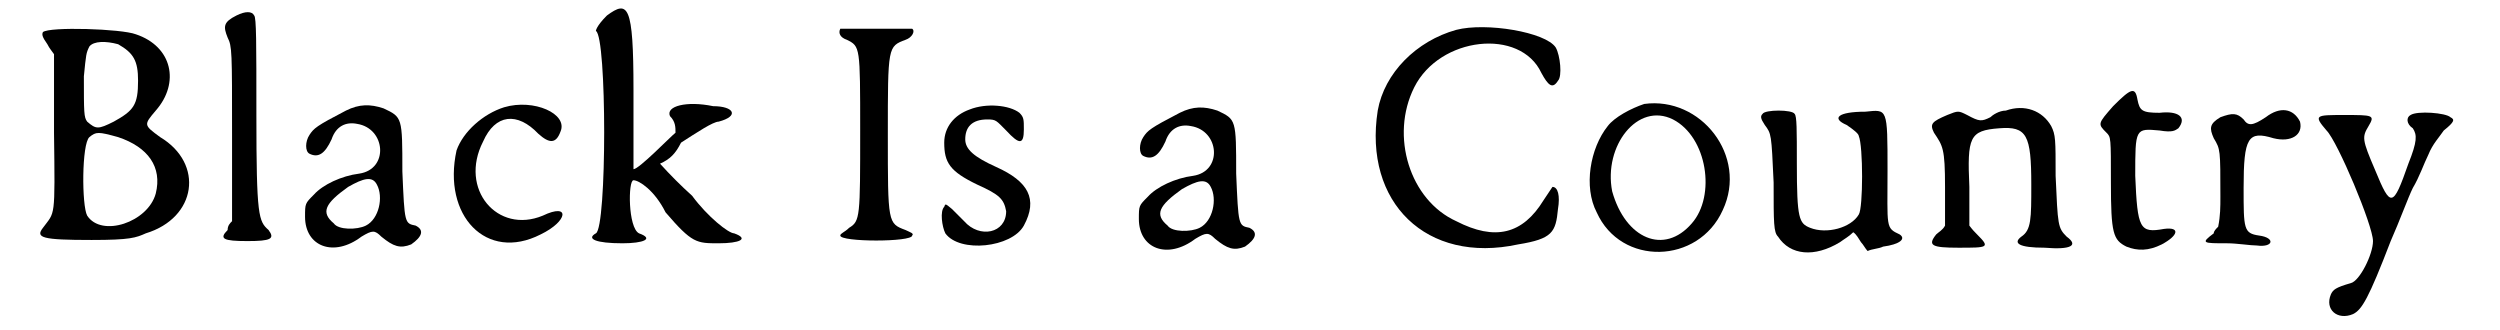
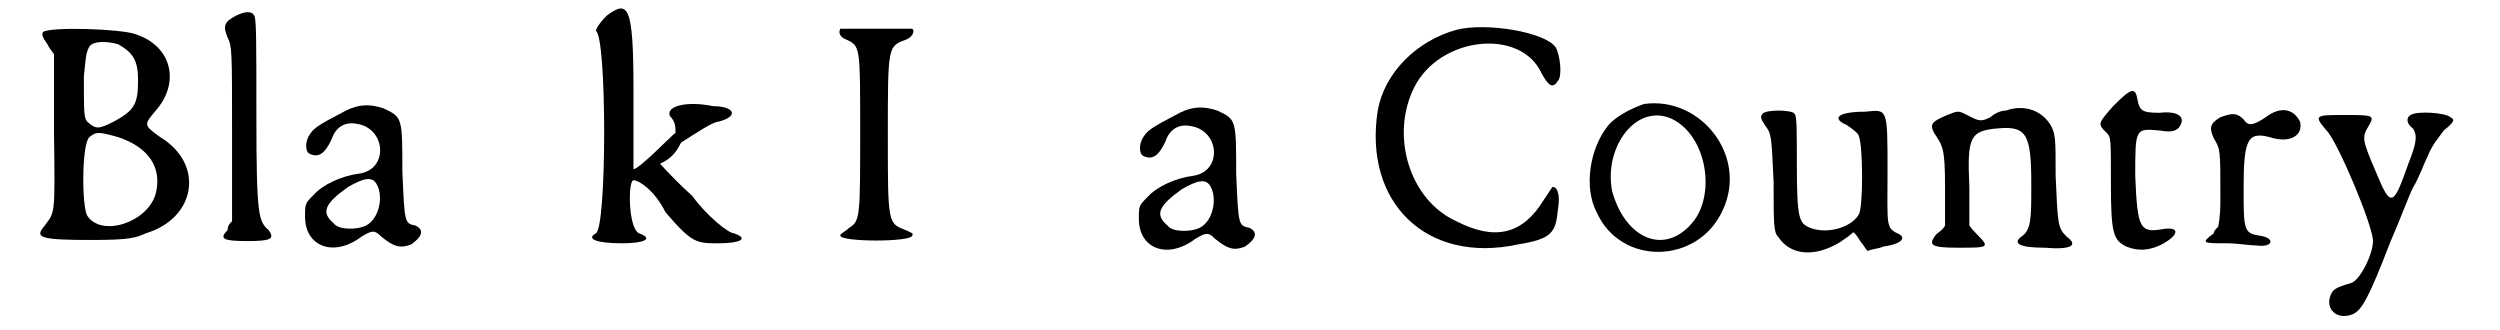
<svg xmlns="http://www.w3.org/2000/svg" xmlns:xlink="http://www.w3.org/1999/xlink" width="220px" height="29px" viewBox="0 0 2203 298" version="1.1">
  <defs>
    <path id="gl2816" d="M 10 10 C 9 12 9 14 14 21 C 16 25 18 27 20 30 C 20 54 20 78 20 101 C 21 180 21 172 10 187 C 3 196 9 198 54 198 C 89 198 94 196 103 192 C 149 178 156 129 116 105 C 101 94 101 94 112 81 C 134 56 127 23 94 12 C 81 7 16 5 10 10 M 78 21 C 92 29 96 36 96 54 C 96 76 92 81 74 91 C 60 98 58 98 50 91 C 47 87 47 83 47 50 C 49 30 49 29 52 23 C 56 18 67 18 78 21 M 78 105 C 105 114 118 132 112 156 C 105 182 63 196 50 176 C 45 167 45 111 52 105 C 58 100 60 100 78 105 z" fill="black" />
    <path id="gl573" d="M 22 10 C 10 16 10 20 14 30 C 18 38 18 42 18 118 C 18 142 18 169 18 196 C 16 198 14 200 14 204 C 6 212 10 214 32 214 C 53 214 57 212 51 204 C 42 196 40 192 40 100 C 40 34 40 12 38 10 C 36 6 30 6 22 10 z" fill="black" />
    <path id="gl19" d="M 47 12 C 20 26 18 28 14 34 C 10 40 10 49 14 51 C 22 55 28 51 34 38 C 38 26 47 22 57 24 C 83 28 86 65 59 69 C 43 71 26 79 18 88 C 10 96 10 96 10 108 C 10 135 36 145 61 126 C 71 120 73 120 79 126 C 90 135 96 137 106 133 C 116 126 118 120 110 116 C 100 114 100 114 98 67 C 98 18 98 18 81 10 C 69 6 59 6 47 12 M 75 79 C 81 90 77 110 65 116 C 57 120 40 120 36 114 C 24 104 28 96 49 81 C 63 73 71 71 75 79 z" fill="black" />
-     <path id="gl1310" d="M 54 9 C 35 15 17 31 11 48 C -2 107 38 149 87 124 C 112 112 114 95 89 107 C 48 124 13 83 35 40 C 46 15 66 13 85 33 C 95 42 101 42 105 31 C 112 15 81 1 54 9 z" fill="black" />
    <path id="gl2827" d="M 19 14 C 9 24 9 28 9 28 C 19 33 19 206 9 211 C 0 216 9 220 33 220 C 52 220 62 216 48 211 C 38 206 38 163 43 163 C 48 163 62 172 72 192 C 96 220 100 220 120 220 C 139 220 148 216 134 211 C 129 211 110 196 96 177 C 86 168 76 158 67 148 C 76 144 81 139 86 129 C 100 120 115 110 120 110 C 139 105 134 96 115 96 C 91 91 72 96 76 105 C 81 110 81 115 81 120 C 76 124 48 153 43 153 C 43 153 43 120 43 81 C 43 4 38 0 19 14 z" fill="black" />
    <path id="gl2828" d="M 7 5 C 5 9 7 13 13 15 C 25 21 25 21 25 97 C 25 175 25 179 15 185 C 11 189 7 190 7 192 C 7 198 72 198 72 192 C 74 190 70 189 66 187 C 50 181 50 181 50 101 C 50 21 50 21 66 15 C 72 13 75 7 72 5 C 68 5 7 5 7 5 z" fill="black" />
-     <path id="gl521" d="M 32 9 C 18 14 9 25 9 39 C 9 57 14 65 39 77 C 59 86 63 90 65 101 C 65 121 41 126 27 110 C 23 106 18 101 16 99 C 10 94 10 94 9 97 C 5 101 7 115 10 121 C 23 139 70 134 81 114 C 94 90 85 74 56 61 C 36 52 28 45 28 36 C 28 25 34 18 48 18 C 56 18 56 19 65 28 C 77 41 81 41 81 27 C 81 18 81 16 77 12 C 68 5 47 3 32 9 z" fill="black" />
    <path id="gl19" d="M 47 12 C 20 26 18 28 14 34 C 10 40 10 49 14 51 C 22 55 28 51 34 38 C 38 26 47 22 57 24 C 83 28 86 65 59 69 C 43 71 26 79 18 88 C 10 96 10 96 10 108 C 10 135 36 145 61 126 C 71 120 73 120 79 126 C 90 135 96 137 106 133 C 116 126 118 120 110 116 C 100 114 100 114 98 67 C 98 18 98 18 81 10 C 69 6 59 6 47 12 M 75 79 C 81 90 77 110 65 116 C 57 120 40 120 36 114 C 24 104 28 96 49 81 C 63 73 71 71 75 79 z" fill="black" />
    <path id="gl2847" d="M 84 7 C 48 17 19 46 13 80 C 0 163 57 219 140 201 C 171 196 174 190 176 169 C 178 157 176 149 171 149 C 171 149 167 155 163 161 C 144 192 119 198 84 180 C 42 161 24 103 46 59 C 69 13 142 5 161 46 C 167 57 171 61 176 53 C 180 49 178 30 174 23 C 165 9 111 0 84 7 z" fill="black" />
    <path id="gl51" d="M 58 3 C 46 7 31 15 25 23 C 9 43 3 78 15 101 C 37 150 107 148 129 99 C 152 50 109 -4 58 3 M 84 17 C 115 33 123 86 101 111 C 76 140 41 125 29 82 C 21 41 52 1 84 17 z" fill="black" />
    <path id="gl1282" d="M 10 10 C 8 12 8 14 12 20 C 18 28 18 28 20 72 C 20 109 20 117 24 121 C 35 138 57 140 80 126 C 84 123 88 121 92 117 C 95 119 97 123 99 126 C 101 128 103 132 105 134 C 109 132 115 132 119 130 C 134 128 140 123 134 119 C 121 113 123 113 123 61 C 123 4 123 6 103 8 C 78 8 72 14 86 20 C 92 24 97 28 97 30 C 101 39 101 95 97 101 C 90 113 68 119 53 113 C 43 109 41 105 41 55 C 41 24 41 12 39 10 C 37 6 12 6 10 10 z" fill="black" />
    <path id="gl2864" d="M 79 8 C 73 8 67 12 65 14 C 57 18 55 18 44 12 C 36 8 36 8 26 12 C 12 18 10 20 14 28 C 22 40 24 42 24 77 C 24 89 24 102 24 112 C 22 116 18 118 16 120 C 8 130 12 132 36 132 C 63 132 65 132 53 120 C 51 118 49 116 46 112 C 46 102 46 89 46 77 C 44 32 46 26 73 24 C 98 22 102 30 102 75 C 102 106 102 116 93 122 C 85 128 91 132 114 132 C 138 134 145 130 134 122 C 126 114 126 112 124 67 C 124 34 124 30 120 22 C 112 8 96 2 79 8 z" fill="black" />
    <path id="gl2" d="M 21 21 C 7 37 7 37 15 45 C 19 49 19 49 19 90 C 19 136 21 142 33 148 C 43 152 53 152 65 146 C 80 138 82 130 67 132 C 45 136 43 132 41 84 C 41 41 41 41 63 43 C 75 45 77 43 80 41 C 88 31 80 25 63 27 C 47 27 45 25 43 15 C 41 3 37 5 21 21 z" fill="black" />
    <path id="gl330" d="M 62 13 C 50 21 46 21 42 15 C 36 9 32 9 21 13 C 11 19 11 23 15 32 C 21 42 21 42 21 85 C 21 94 21 102 19 112 C 17 114 15 116 15 118 C 3 127 5 127 27 127 C 36 127 48 129 54 129 C 69 131 71 122 56 120 C 42 118 42 114 42 77 C 42 31 46 25 69 32 C 85 36 96 29 93 17 C 87 5 75 3 62 13 z" fill="black" />
    <path id="gl2877" d="M 92 8 C 88 10 88 16 94 20 C 98 26 98 32 90 52 C 76 92 74 92 60 58 C 48 30 48 28 54 18 C 60 8 58 8 32 8 C 6 8 4 8 16 22 C 26 32 58 108 58 122 C 58 134 46 158 38 160 C 24 164 22 166 20 170 C 14 184 26 194 40 188 C 48 184 54 174 74 122 C 82 104 90 82 94 74 C 100 64 104 52 108 44 C 112 34 118 28 122 22 C 132 14 132 12 128 10 C 124 6 98 4 92 8 z" fill="black" />
  </defs>
  <use xlink:href="#gl2816" x="0" y="19" />
  <use xlink:href="#gl573" x="163" y="4" />
  <use xlink:href="#gl19" x="237" y="88" />
  <use xlink:href="#gl1310" x="373" y="88" />
  <use xlink:href="#gl2827" x="501" y="0" />
  <use xlink:href="#gl2828" x="724" y="21" />
  <use xlink:href="#gl521" x="816" y="90" />
  <use xlink:href="#gl19" x="991" y="90" />
  <use xlink:href="#gl2847" x="1204" y="20" />
  <use xlink:href="#gl51" x="1400" y="91" />
  <use xlink:href="#gl1282" x="1555" y="93" />
  <use xlink:href="#gl2864" x="1706" y="92" />
  <use xlink:href="#gl2" x="1861" y="75" />
  <use xlink:href="#gl330" x="1958" y="93" />
  <use xlink:href="#gl2877" x="2059" y="96" />
</svg>